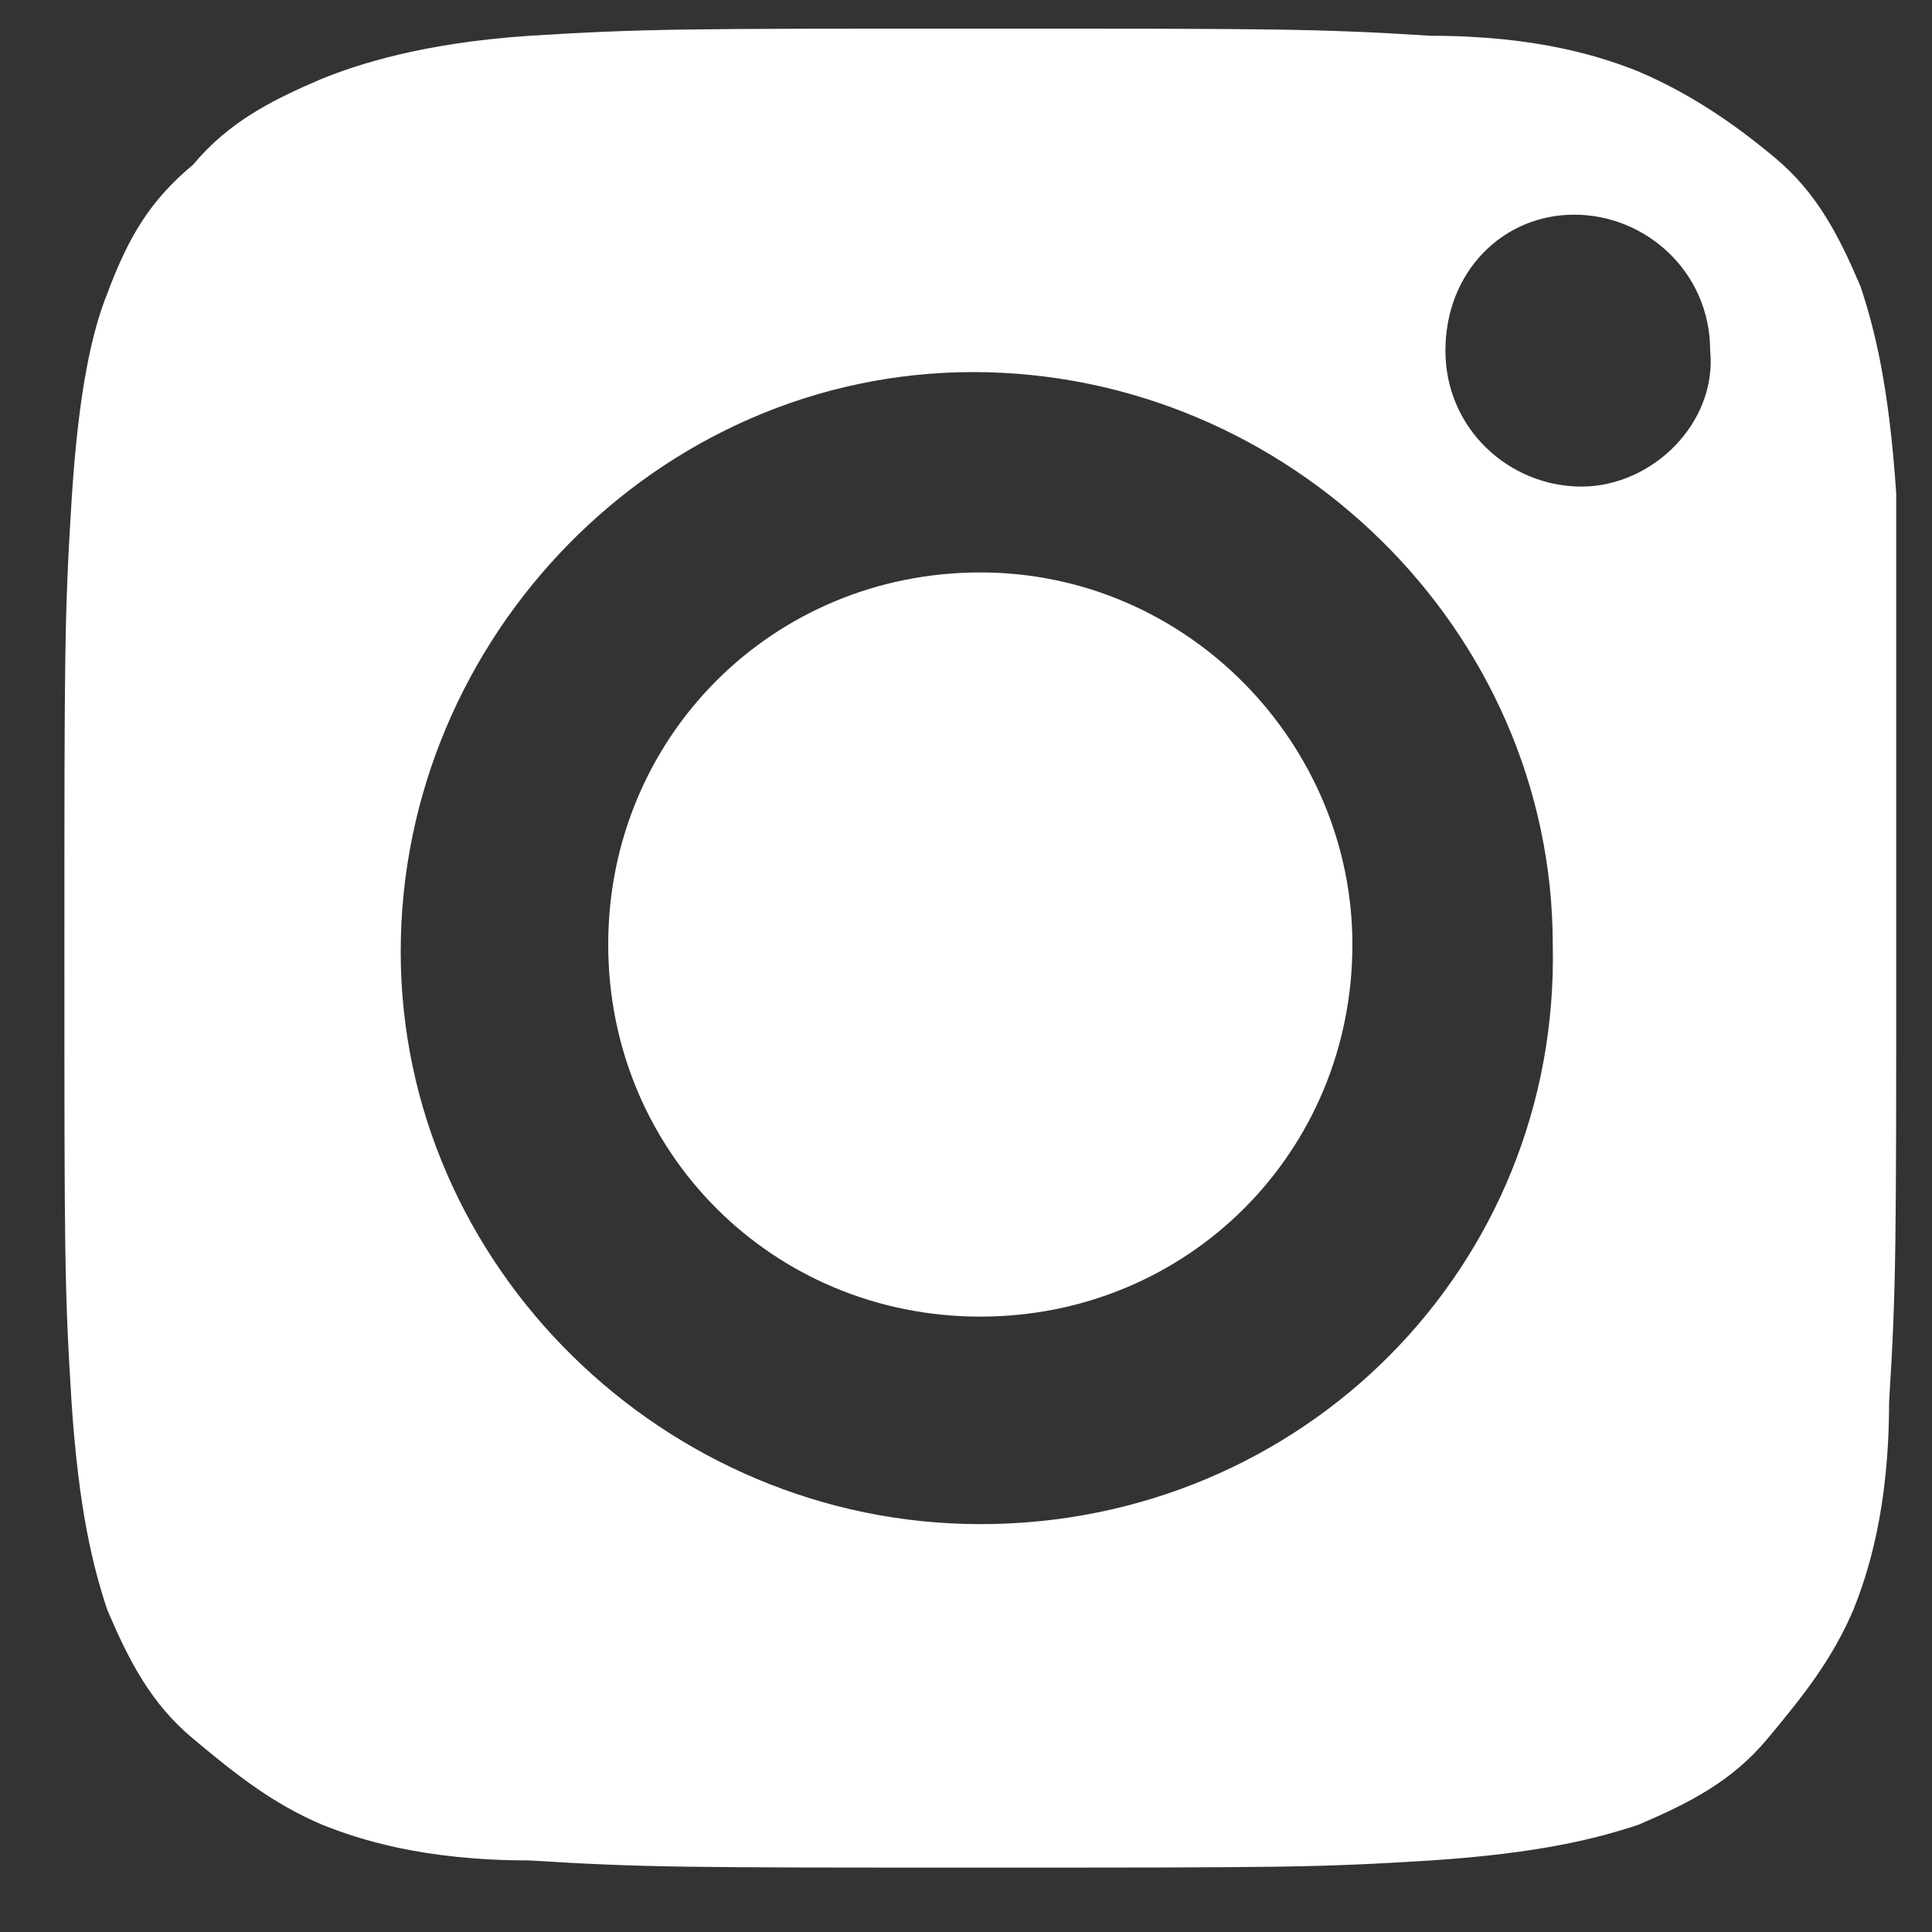
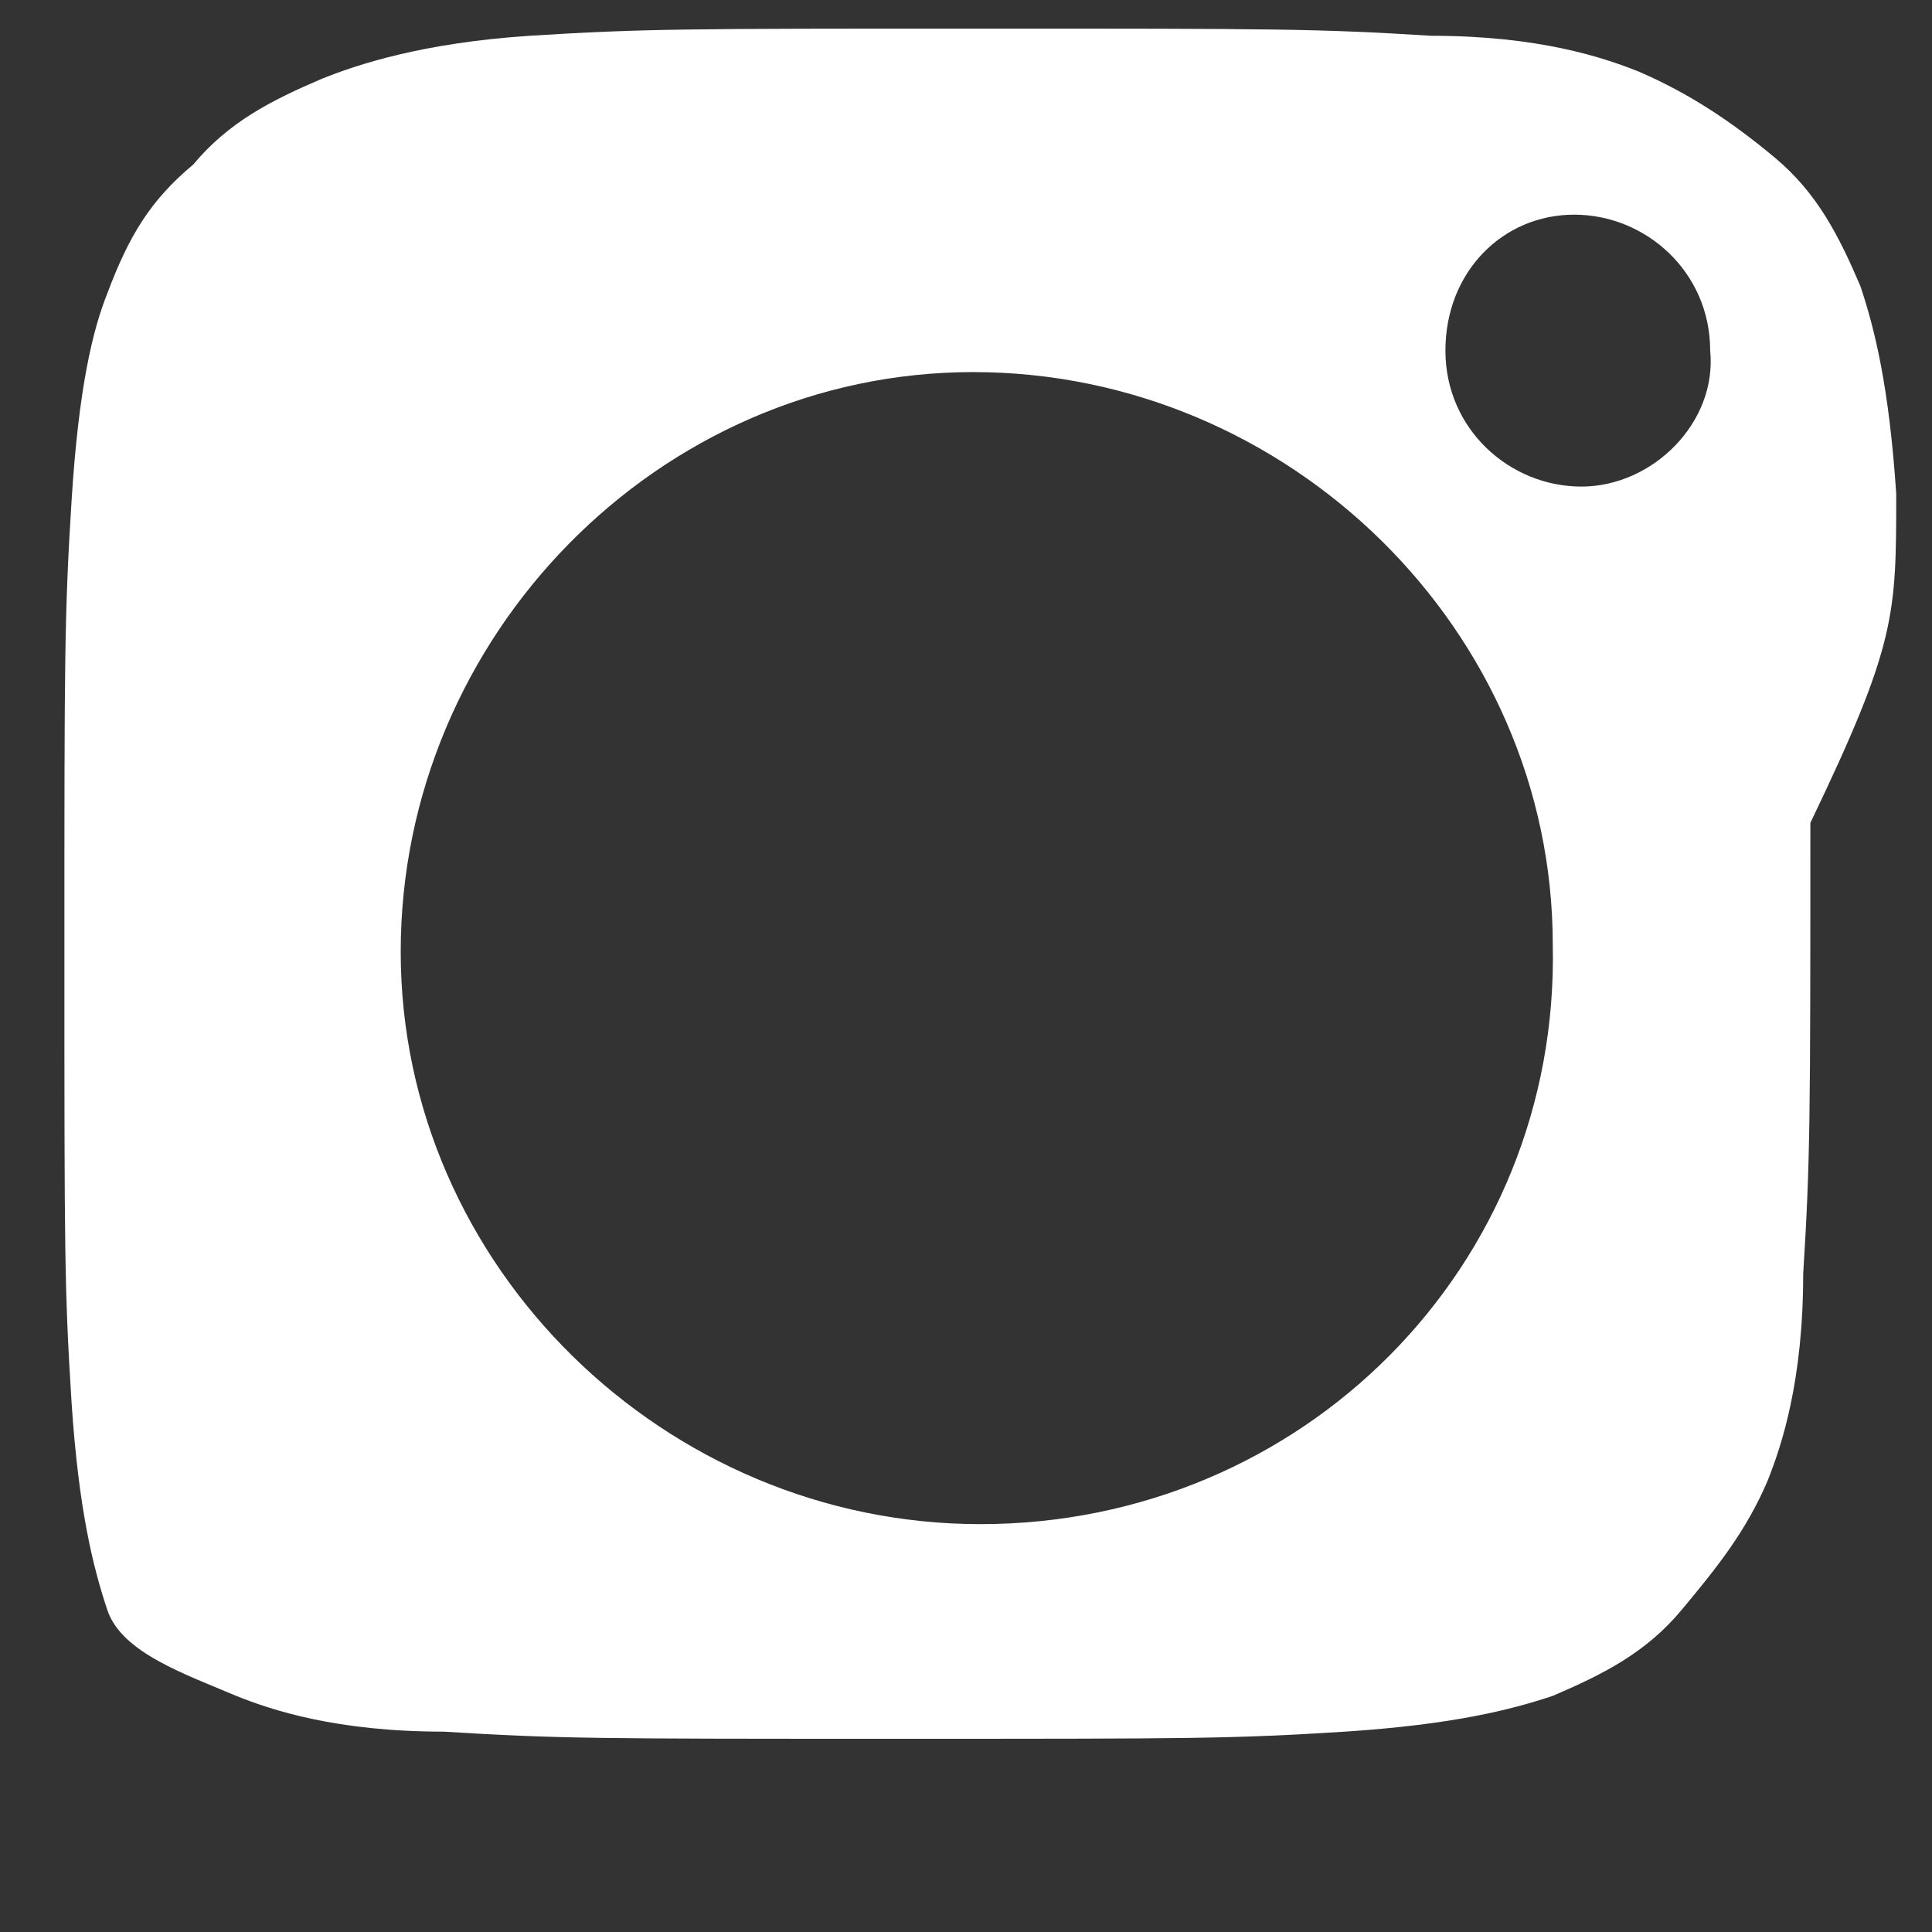
<svg xmlns="http://www.w3.org/2000/svg" version="1.1" id="レイヤー_1" x="0px" y="0px" viewBox="0 0 27 27" style="enable-background:new 0 0 27 27;" xml:space="preserve">
  <rect x="0" y="0" width="27" height="27" fill="#333333" stroke="none" />
  <style type="text/css">
	.st0{fill:#FFFFFF;}
</style>
  <g>
-     <path class="st0" d="M26.5,6.9c-0.1-1.5-0.3-2.3-0.5-2.9c-0.3-0.7-0.6-1.3-1.2-1.8S23.6,1.3,22.9,1c-0.5-0.2-1.4-0.5-2.9-0.5   c-1.6-0.1-2.2-0.1-6.3-0.1S9,0.4,7.4,0.5C5.9,0.6,5,0.9,4.5,1.1C3.8,1.4,3.2,1.7,2.7,2.3C2.1,2.8,1.8,3.3,1.5,4.1   C1.3,4.6,1.1,5.4,1,7c-0.1,1.6-0.1,2.2-0.1,6.3c0,4.2,0,4.7,0.1,6.3c0.1,1.5,0.3,2.3,0.5,2.9c0.3,0.7,0.6,1.3,1.2,1.8   s1.1,0.9,1.8,1.2c0.5,0.2,1.4,0.5,2.9,0.5c1.6,0.1,2.2,0.1,6.3,0.1c4.2,0,4.7,0,6.3-0.1c1.5-0.1,2.3-0.3,2.9-0.5   c0.7-0.3,1.3-0.6,1.8-1.2s0.9-1.1,1.2-1.8c0.2-0.5,0.5-1.4,0.5-2.9c0.1-1.6,0.1-2.2,0.1-6.3C26.5,9,26.5,8.6,26.5,6.9z M13.7,21.3   c-4.4,0-8.1-3.6-8.1-8c0-4.4,3.6-8.1,8-8.1c4.4,0,8.1,3.6,8.1,8C21.8,17.7,18.2,21.3,13.7,21.3z M22.1,6.8c-1,0-1.9-0.8-1.9-1.9   S21,3,22,3c1,0,1.9,0.8,1.9,1.9C24,5.9,23.1,6.8,22.1,6.8z" />
-     <path class="st0" d="M13.7,8c-2.9,0-5.2,2.3-5.2,5.2s2.3,5.2,5.2,5.2c2.9,0,5.2-2.3,5.2-5.2C18.9,10.4,16.6,8,13.7,8z" />
+     <path class="st0" d="M26.5,6.9c-0.1-1.5-0.3-2.3-0.5-2.9c-0.3-0.7-0.6-1.3-1.2-1.8S23.6,1.3,22.9,1c-0.5-0.2-1.4-0.5-2.9-0.5   c-1.6-0.1-2.2-0.1-6.3-0.1S9,0.4,7.4,0.5C5.9,0.6,5,0.9,4.5,1.1C3.8,1.4,3.2,1.7,2.7,2.3C2.1,2.8,1.8,3.3,1.5,4.1   C1.3,4.6,1.1,5.4,1,7c-0.1,1.6-0.1,2.2-0.1,6.3c0,4.2,0,4.7,0.1,6.3c0.1,1.5,0.3,2.3,0.5,2.9s1.1,0.9,1.8,1.2c0.5,0.2,1.4,0.5,2.9,0.5c1.6,0.1,2.2,0.1,6.3,0.1c4.2,0,4.7,0,6.3-0.1c1.5-0.1,2.3-0.3,2.9-0.5   c0.7-0.3,1.3-0.6,1.8-1.2s0.9-1.1,1.2-1.8c0.2-0.5,0.5-1.4,0.5-2.9c0.1-1.6,0.1-2.2,0.1-6.3C26.5,9,26.5,8.6,26.5,6.9z M13.7,21.3   c-4.4,0-8.1-3.6-8.1-8c0-4.4,3.6-8.1,8-8.1c4.4,0,8.1,3.6,8.1,8C21.8,17.7,18.2,21.3,13.7,21.3z M22.1,6.8c-1,0-1.9-0.8-1.9-1.9   S21,3,22,3c1,0,1.9,0.8,1.9,1.9C24,5.9,23.1,6.8,22.1,6.8z" />
  </g>
</svg>